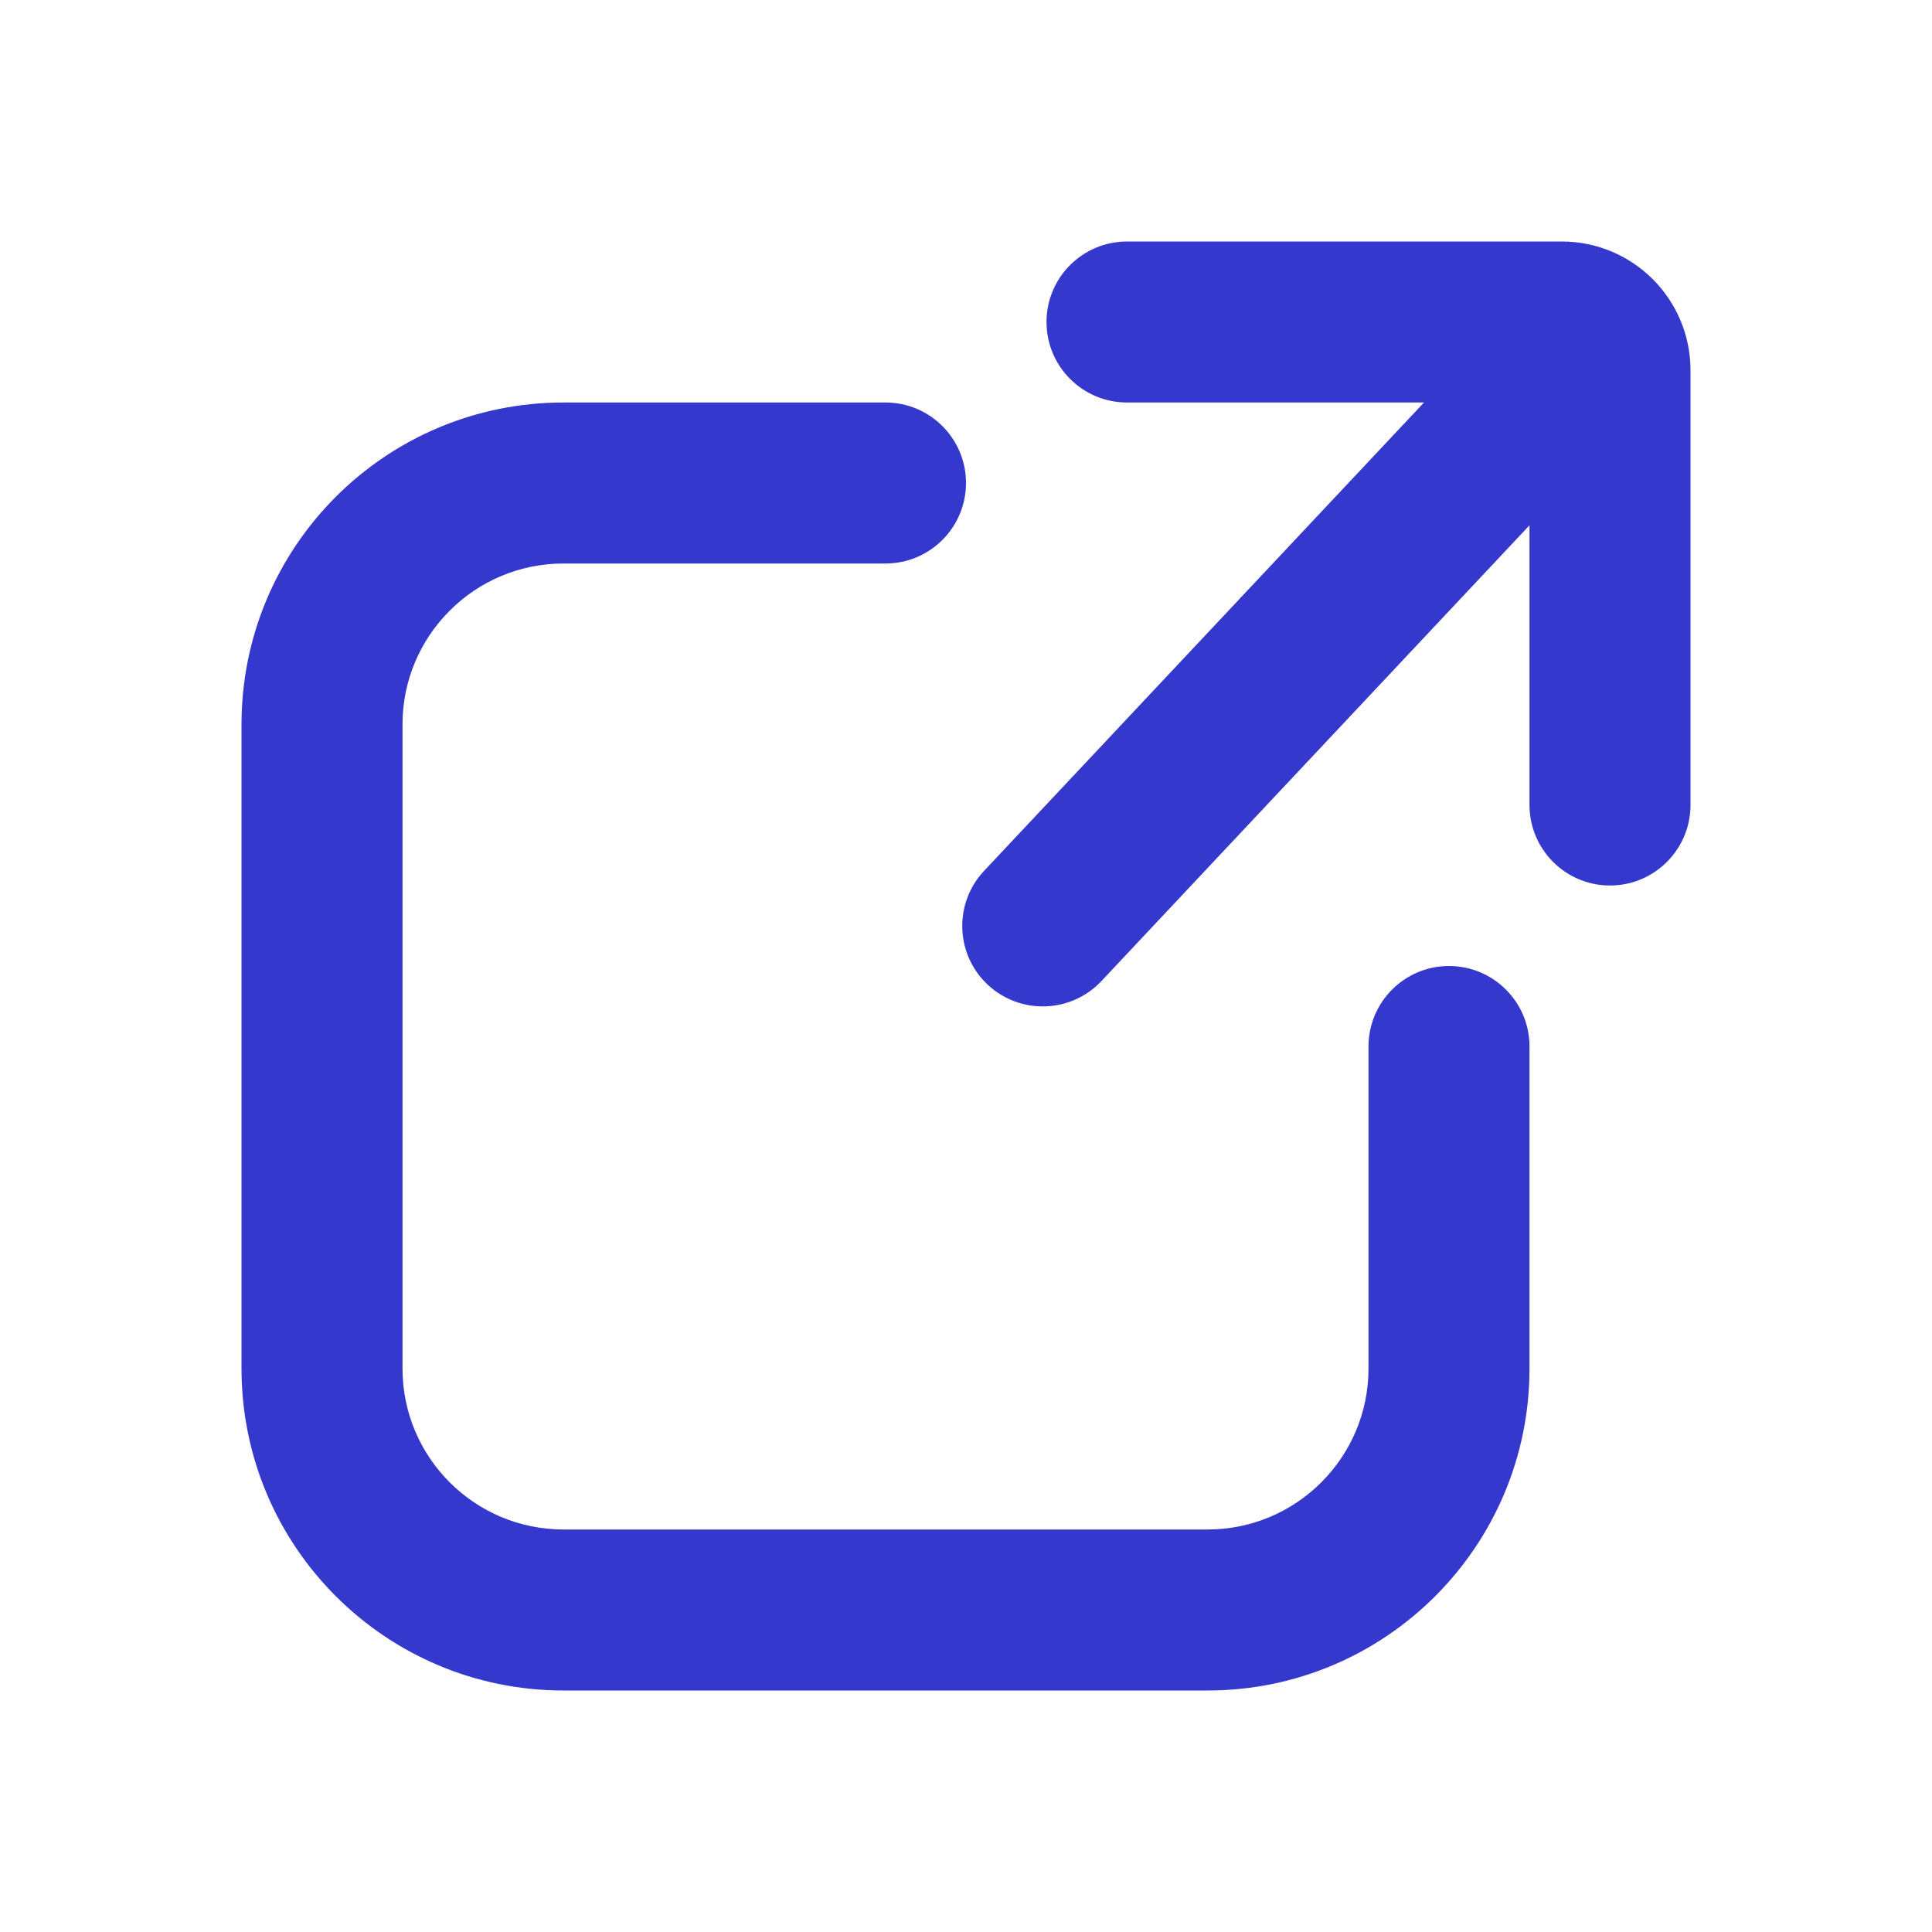
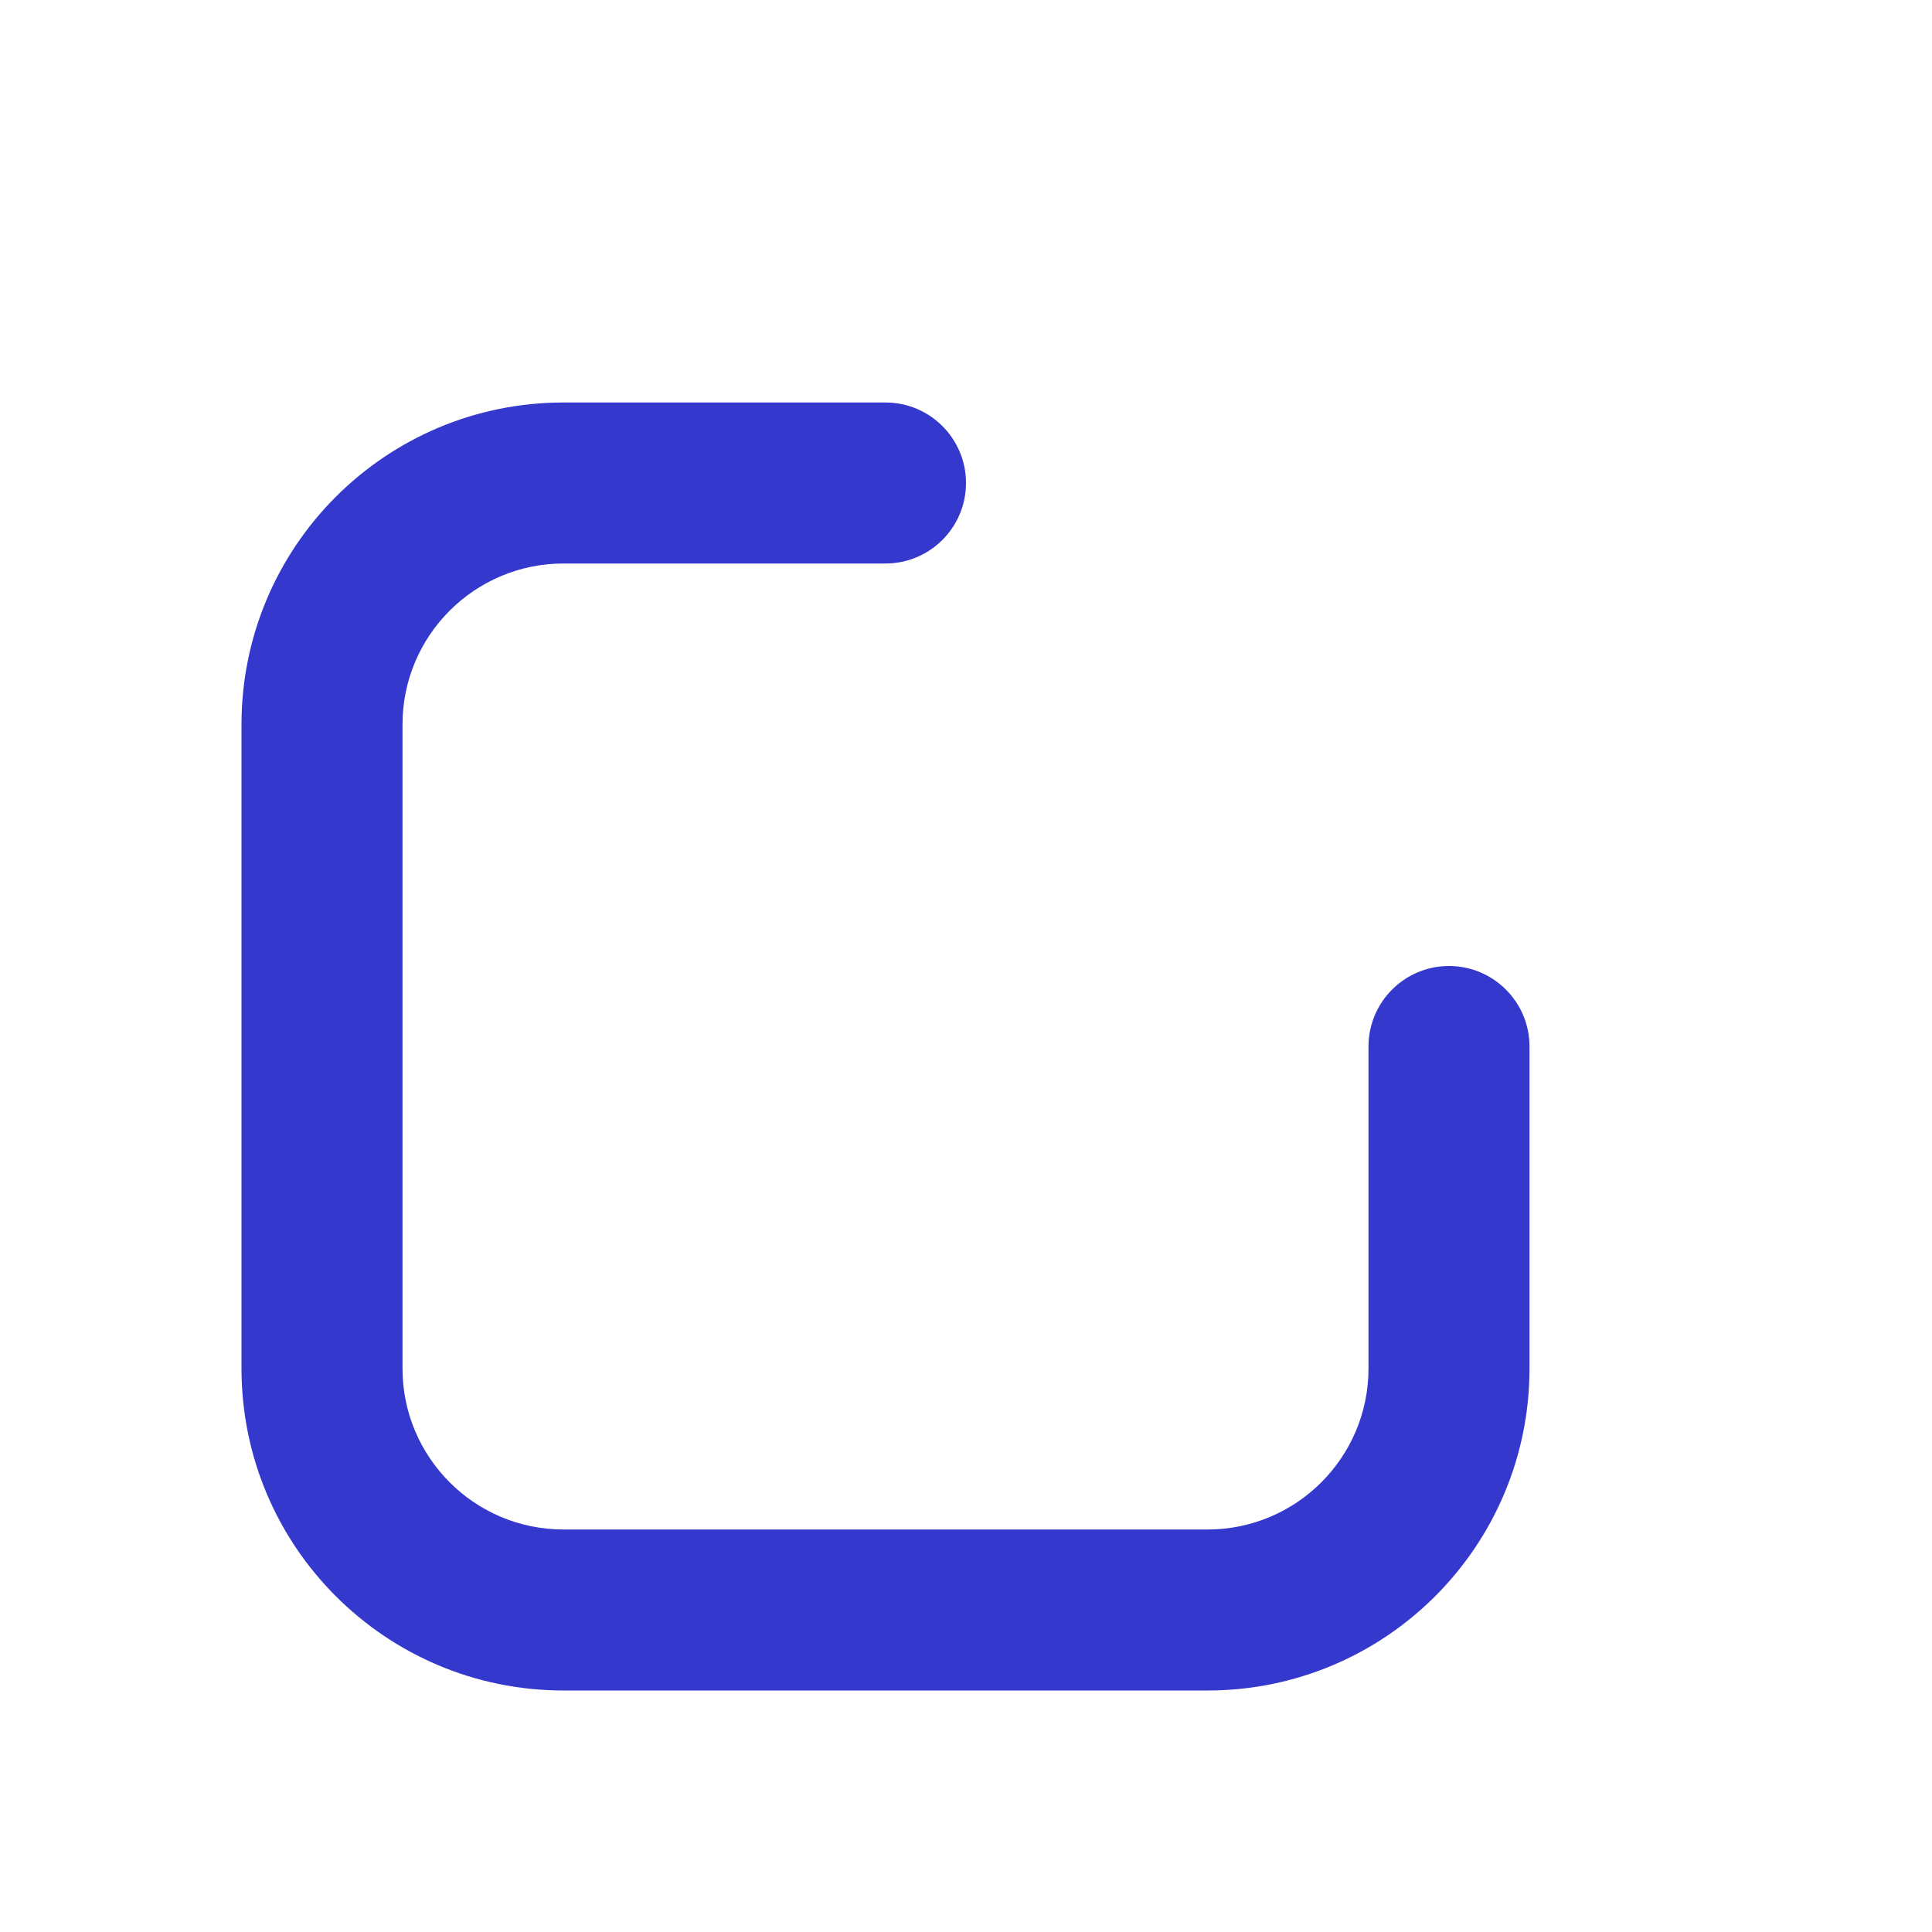
<svg xmlns="http://www.w3.org/2000/svg" width="18" height="18" viewBox="0 0 18 18" fill="none">
-   <path d="M10.5 2.25C10.086 2.25 9.75 2.586 9.75 3C9.75 3.414 10.086 3.75 10.5 3.75H13.267L9.169 8.113C8.884 8.416 8.9 8.892 9.203 9.175C9.506 9.457 9.979 9.441 10.262 9.14L14.25 4.894V7.5C14.25 7.914 14.586 8.25 15 8.25C15.414 8.25 15.75 7.914 15.75 7.5V3.45C15.75 2.787 15.213 2.25 14.55 2.25H10.5Z" fill="#3538CD" />
  <path d="M9 4.5C9 4.086 8.664 3.75 8.25 3.75H5.25C3.593 3.75 2.25 5.093 2.25 6.75V12.75C2.25 14.407 3.593 15.75 5.25 15.75H11.25C12.907 15.75 14.25 14.407 14.25 12.75V9.75C14.25 9.336 13.914 9 13.5 9C13.086 9 12.75 9.336 12.75 9.75V12.75C12.75 13.578 12.078 14.25 11.25 14.25H5.25C4.422 14.25 3.75 13.578 3.75 12.75V6.75C3.75 5.922 4.422 5.25 5.25 5.25H8.25C8.664 5.25 9 4.914 9 4.5Z" fill="#3538CD" />
</svg>